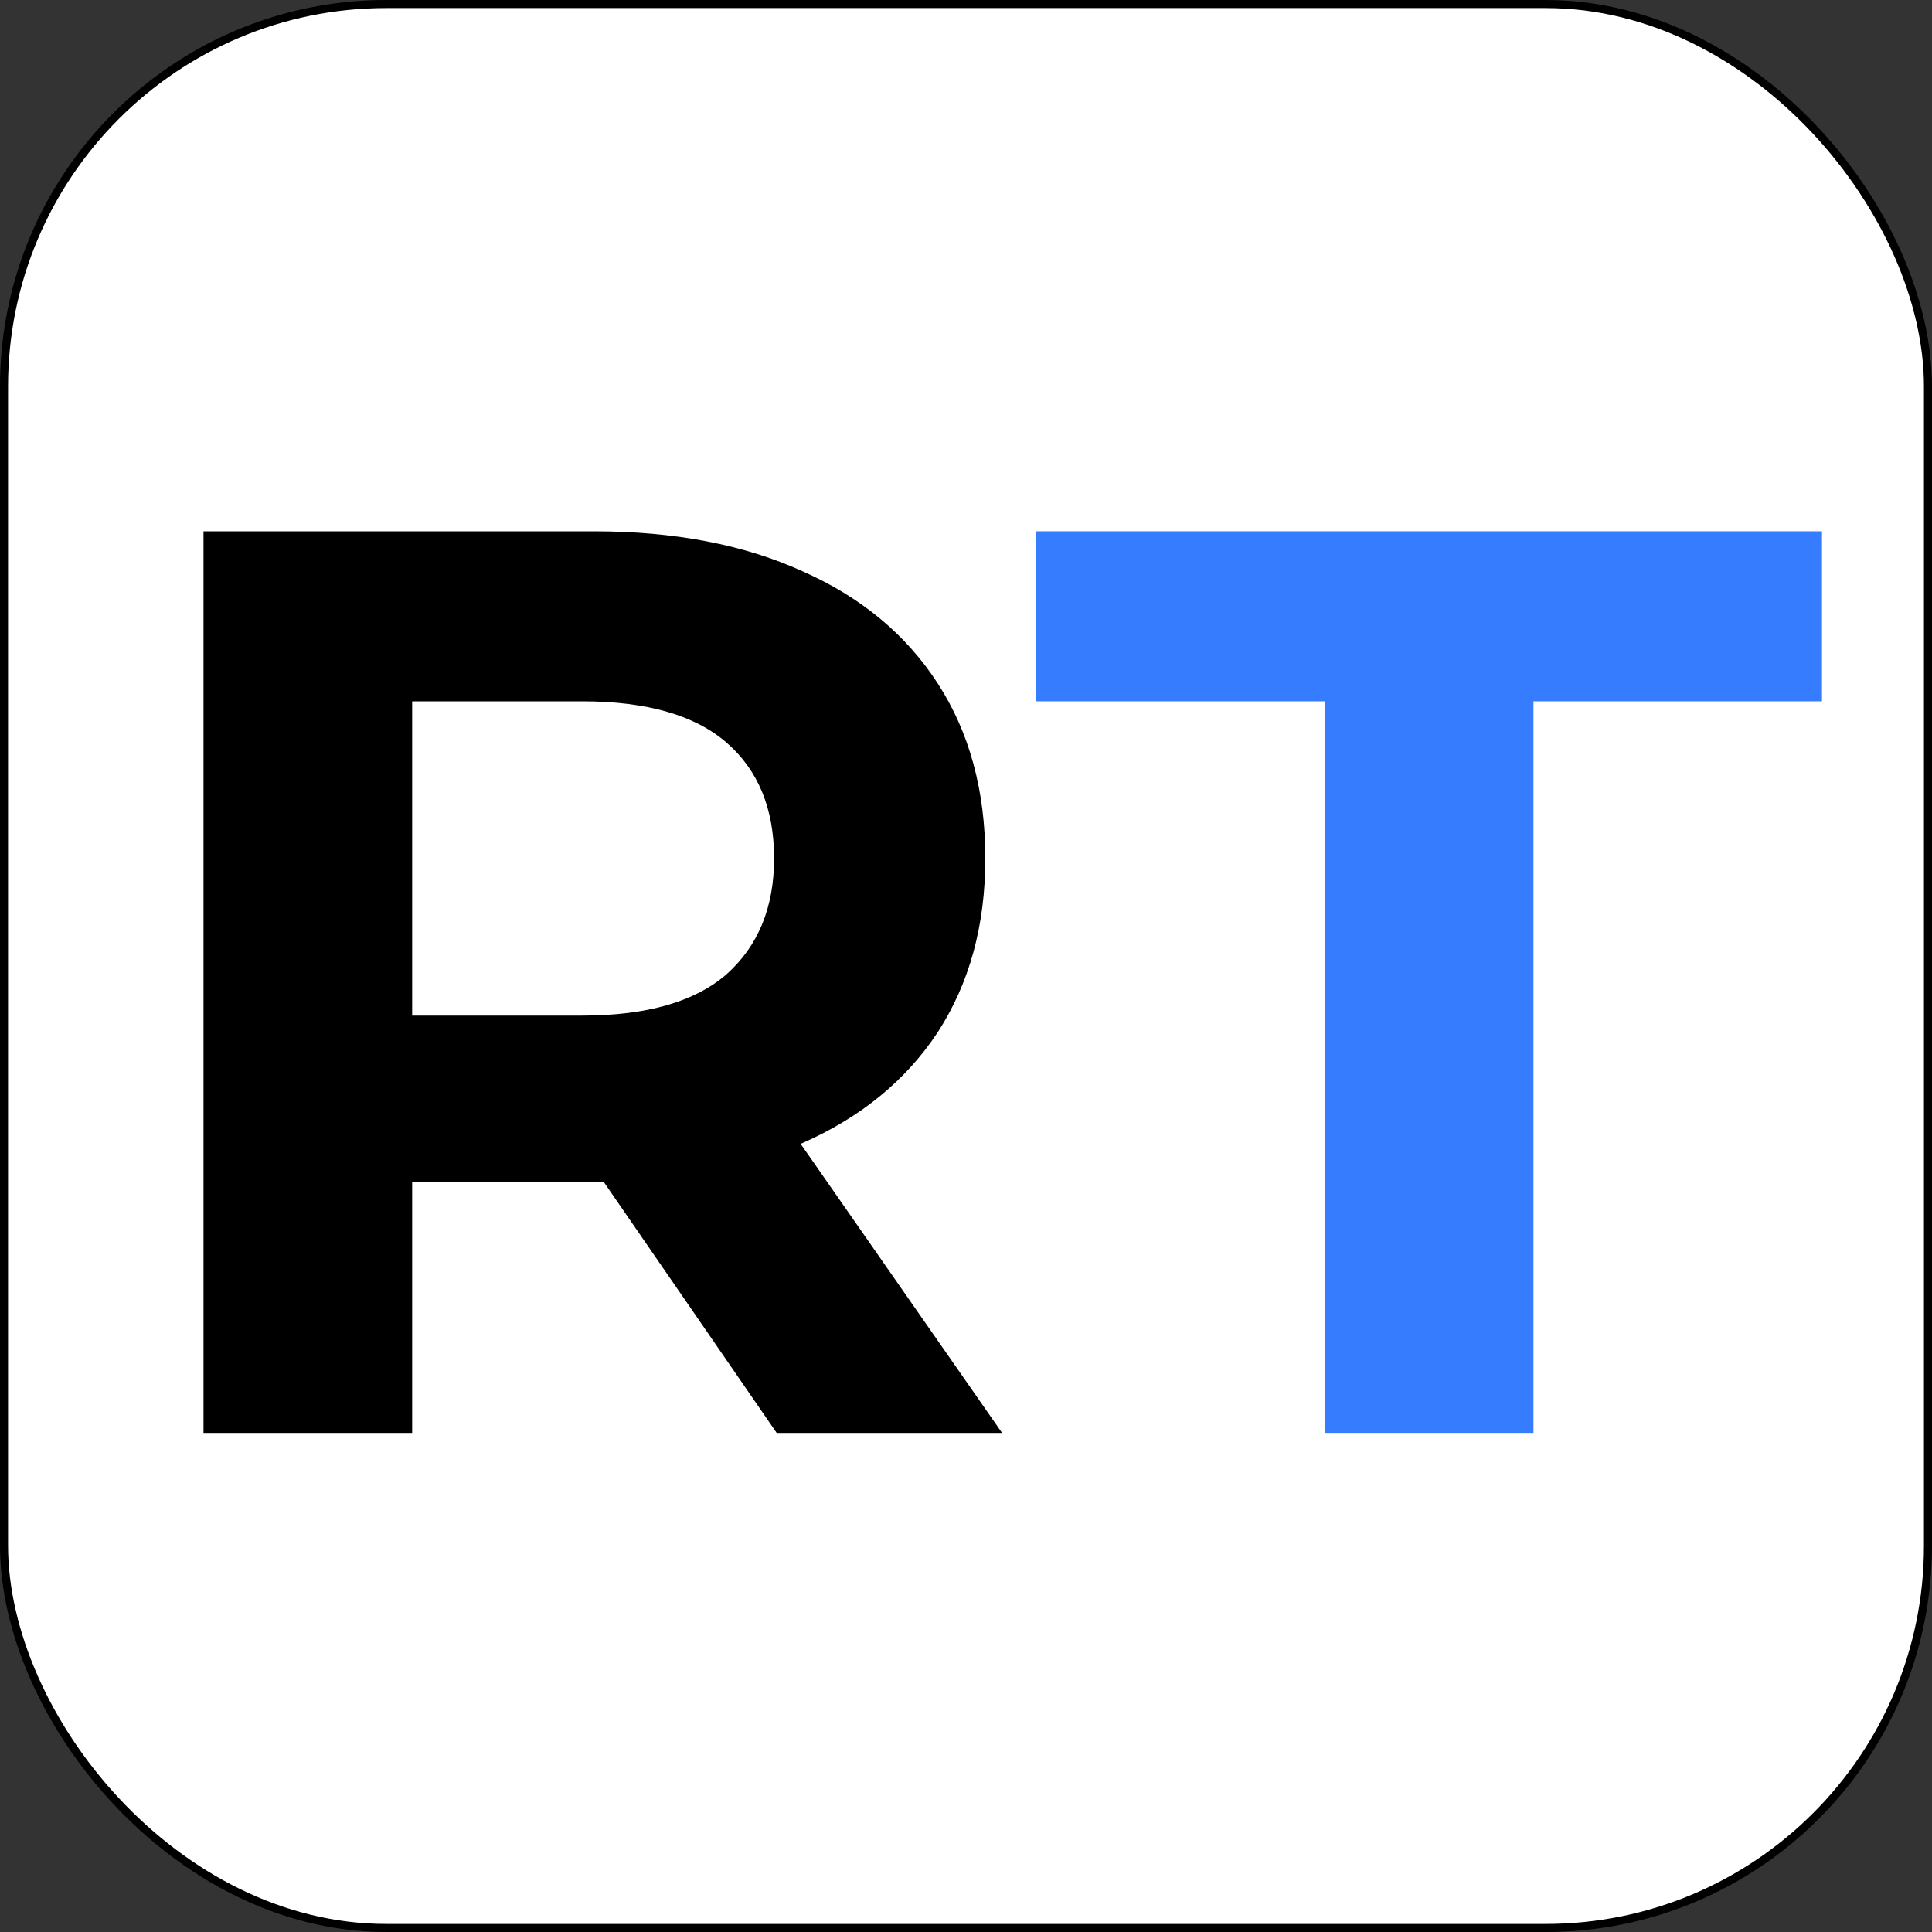
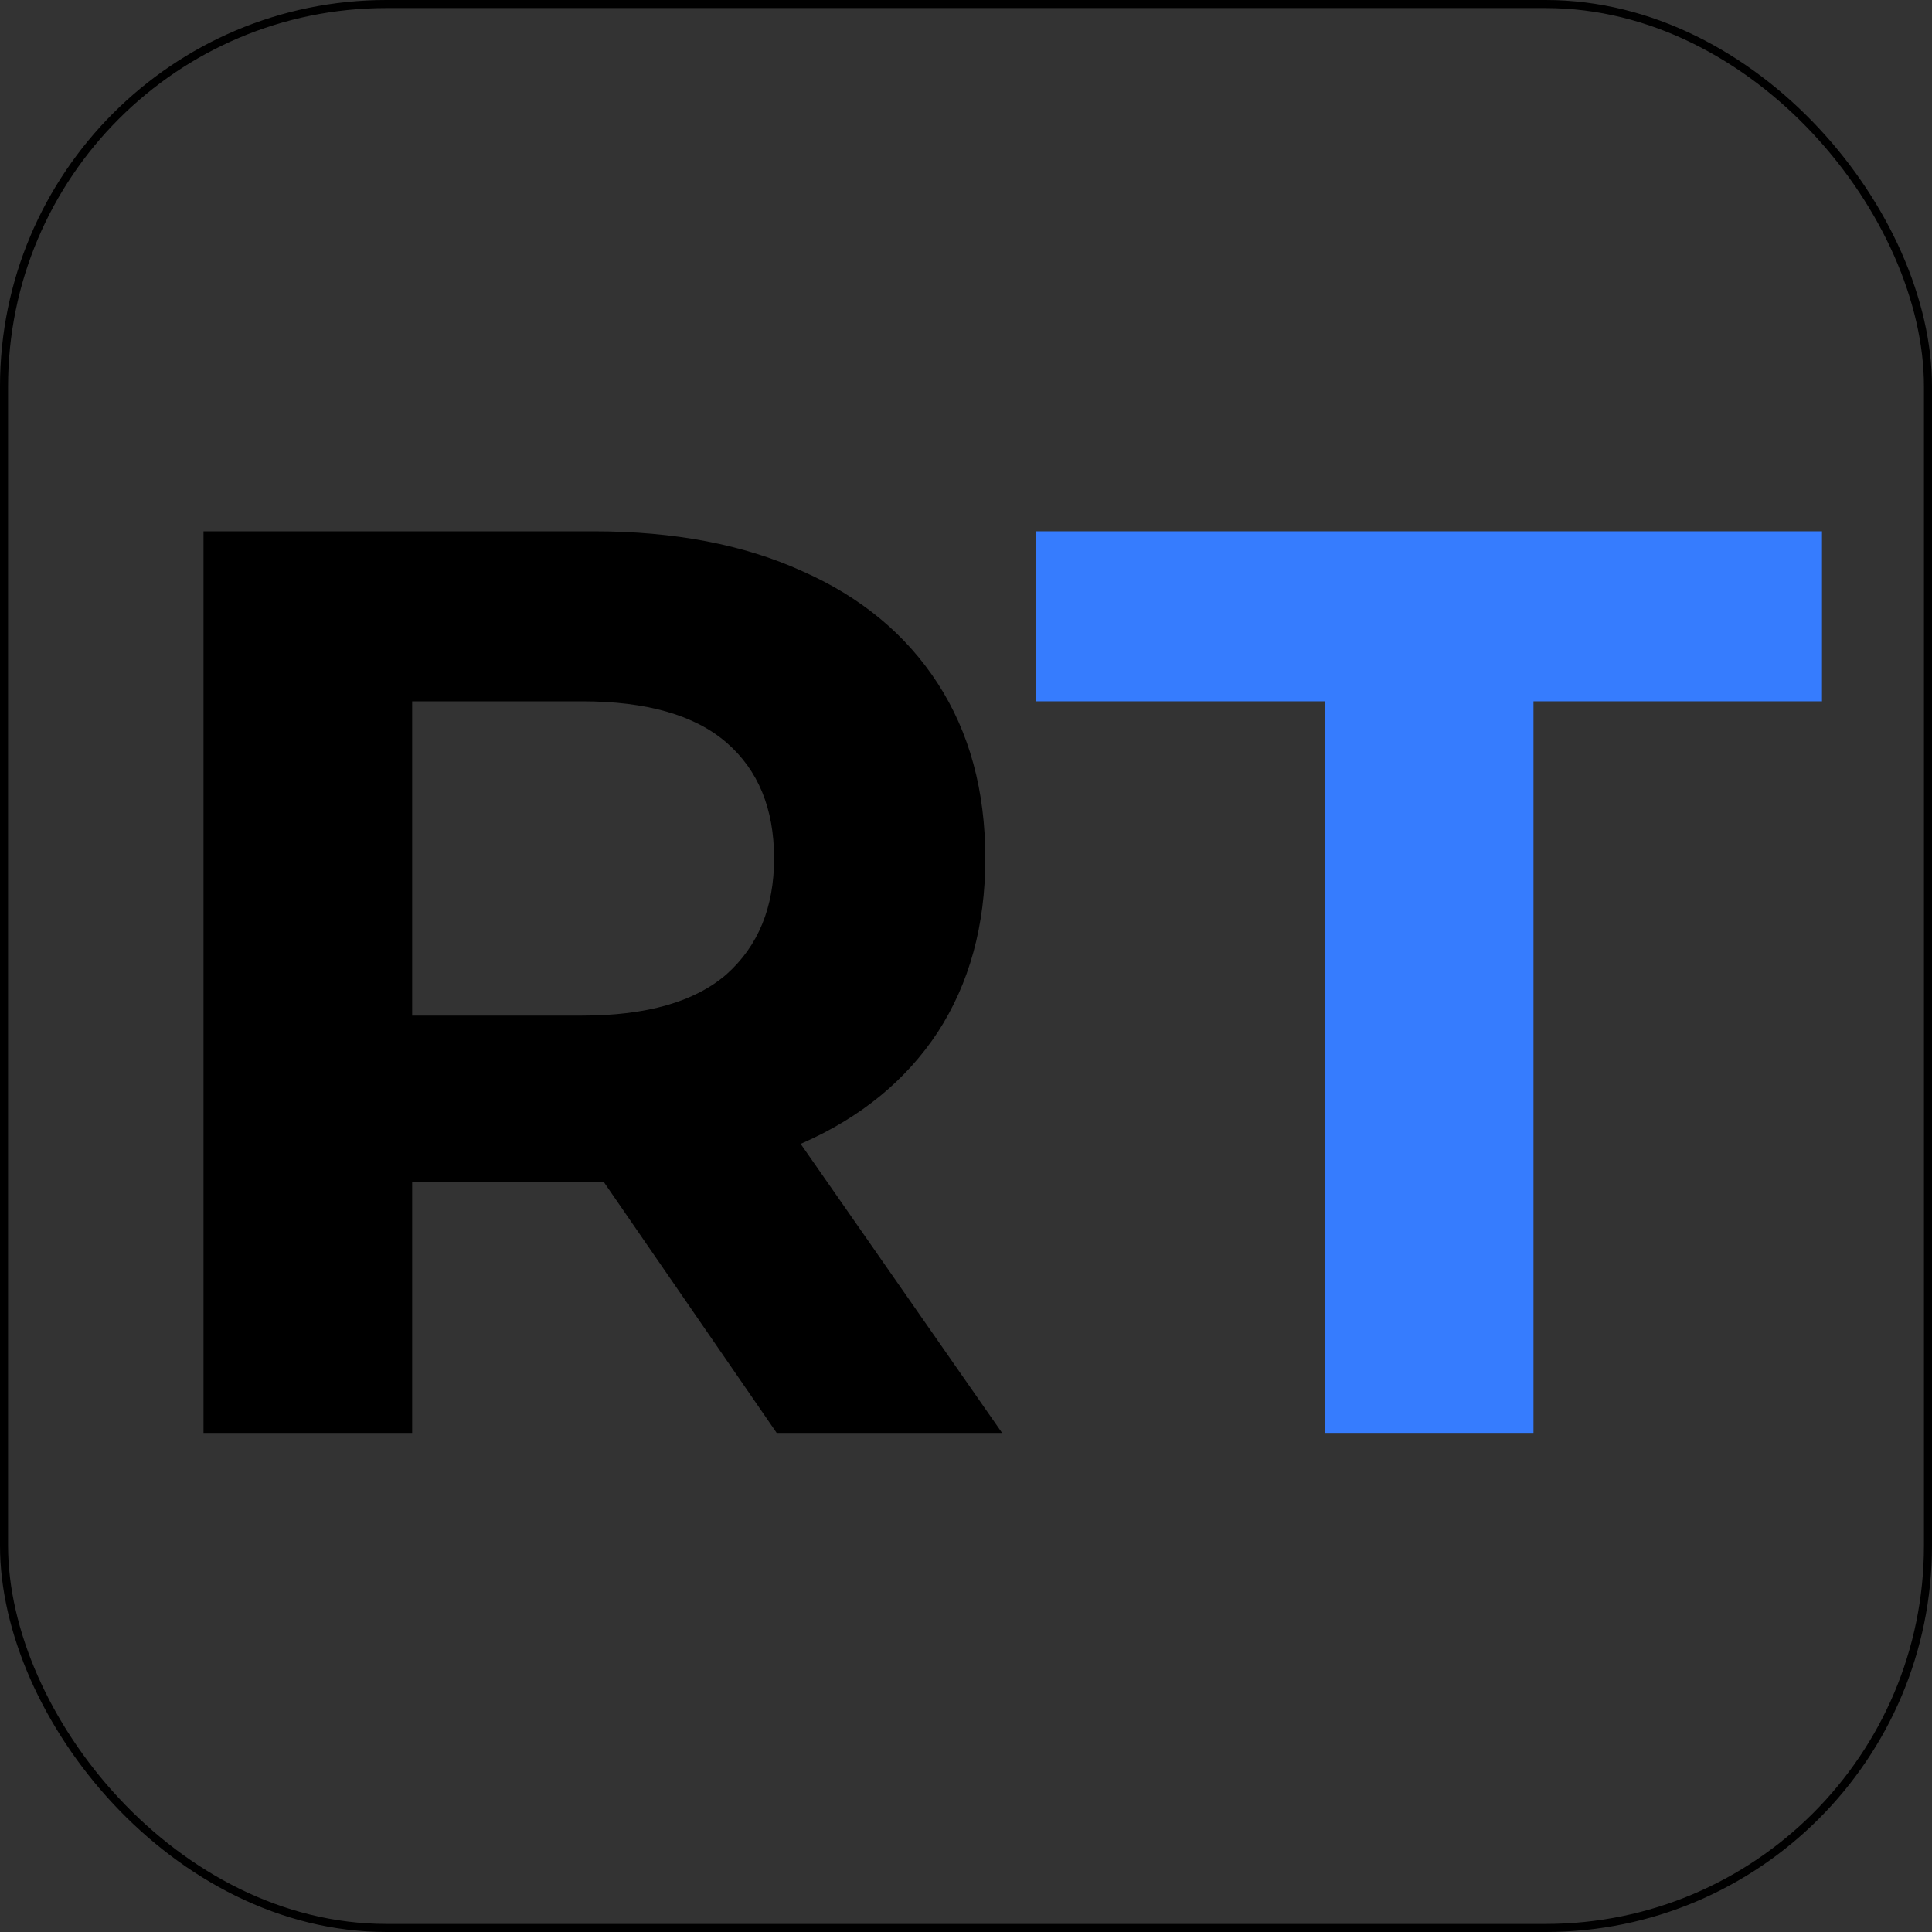
<svg xmlns="http://www.w3.org/2000/svg" width="120" height="120" viewBox="0 0 120 120" fill="none">
  <rect x="0" y="0" width="120" height="120" fill="#333333" stroke="none" />
-   <rect x="0.25" y="0.25" width="119.5" height="119.5" rx="23.75" fill="white" />
  <rect x="0.25" y="0.25" width="119.5" height="119.5" rx="23.75" stroke="black" stroke-width="0.5" />
  <path d="M12.64 89V33H36.88C41.893 33 46.213 33.827 49.84 35.48C53.467 37.08 56.267 39.4 58.24 42.44C60.213 45.48 61.2 49.107 61.2 53.32C61.2 57.48 60.213 61.08 58.24 64.12C56.267 67.107 53.467 69.4 49.84 71C46.213 72.6 41.893 73.4 36.88 73.4H19.84L25.6 67.72V89H12.64ZM48.24 89L34.24 68.68H48.08L62.24 89H48.24ZM25.6 69.16L19.84 63.08H36.16C40.16 63.08 43.147 62.227 45.12 60.52C47.093 58.76 48.08 56.36 48.08 53.32C48.08 50.227 47.093 47.827 45.12 46.12C43.147 44.413 40.16 43.56 36.16 43.56H19.84L25.6 37.4V69.16Z" fill="black" />
  <path d="M82.287 89V43.56H64.367V33H113.167V43.56H95.247V89H82.287Z" fill="#367CFE" />
</svg>